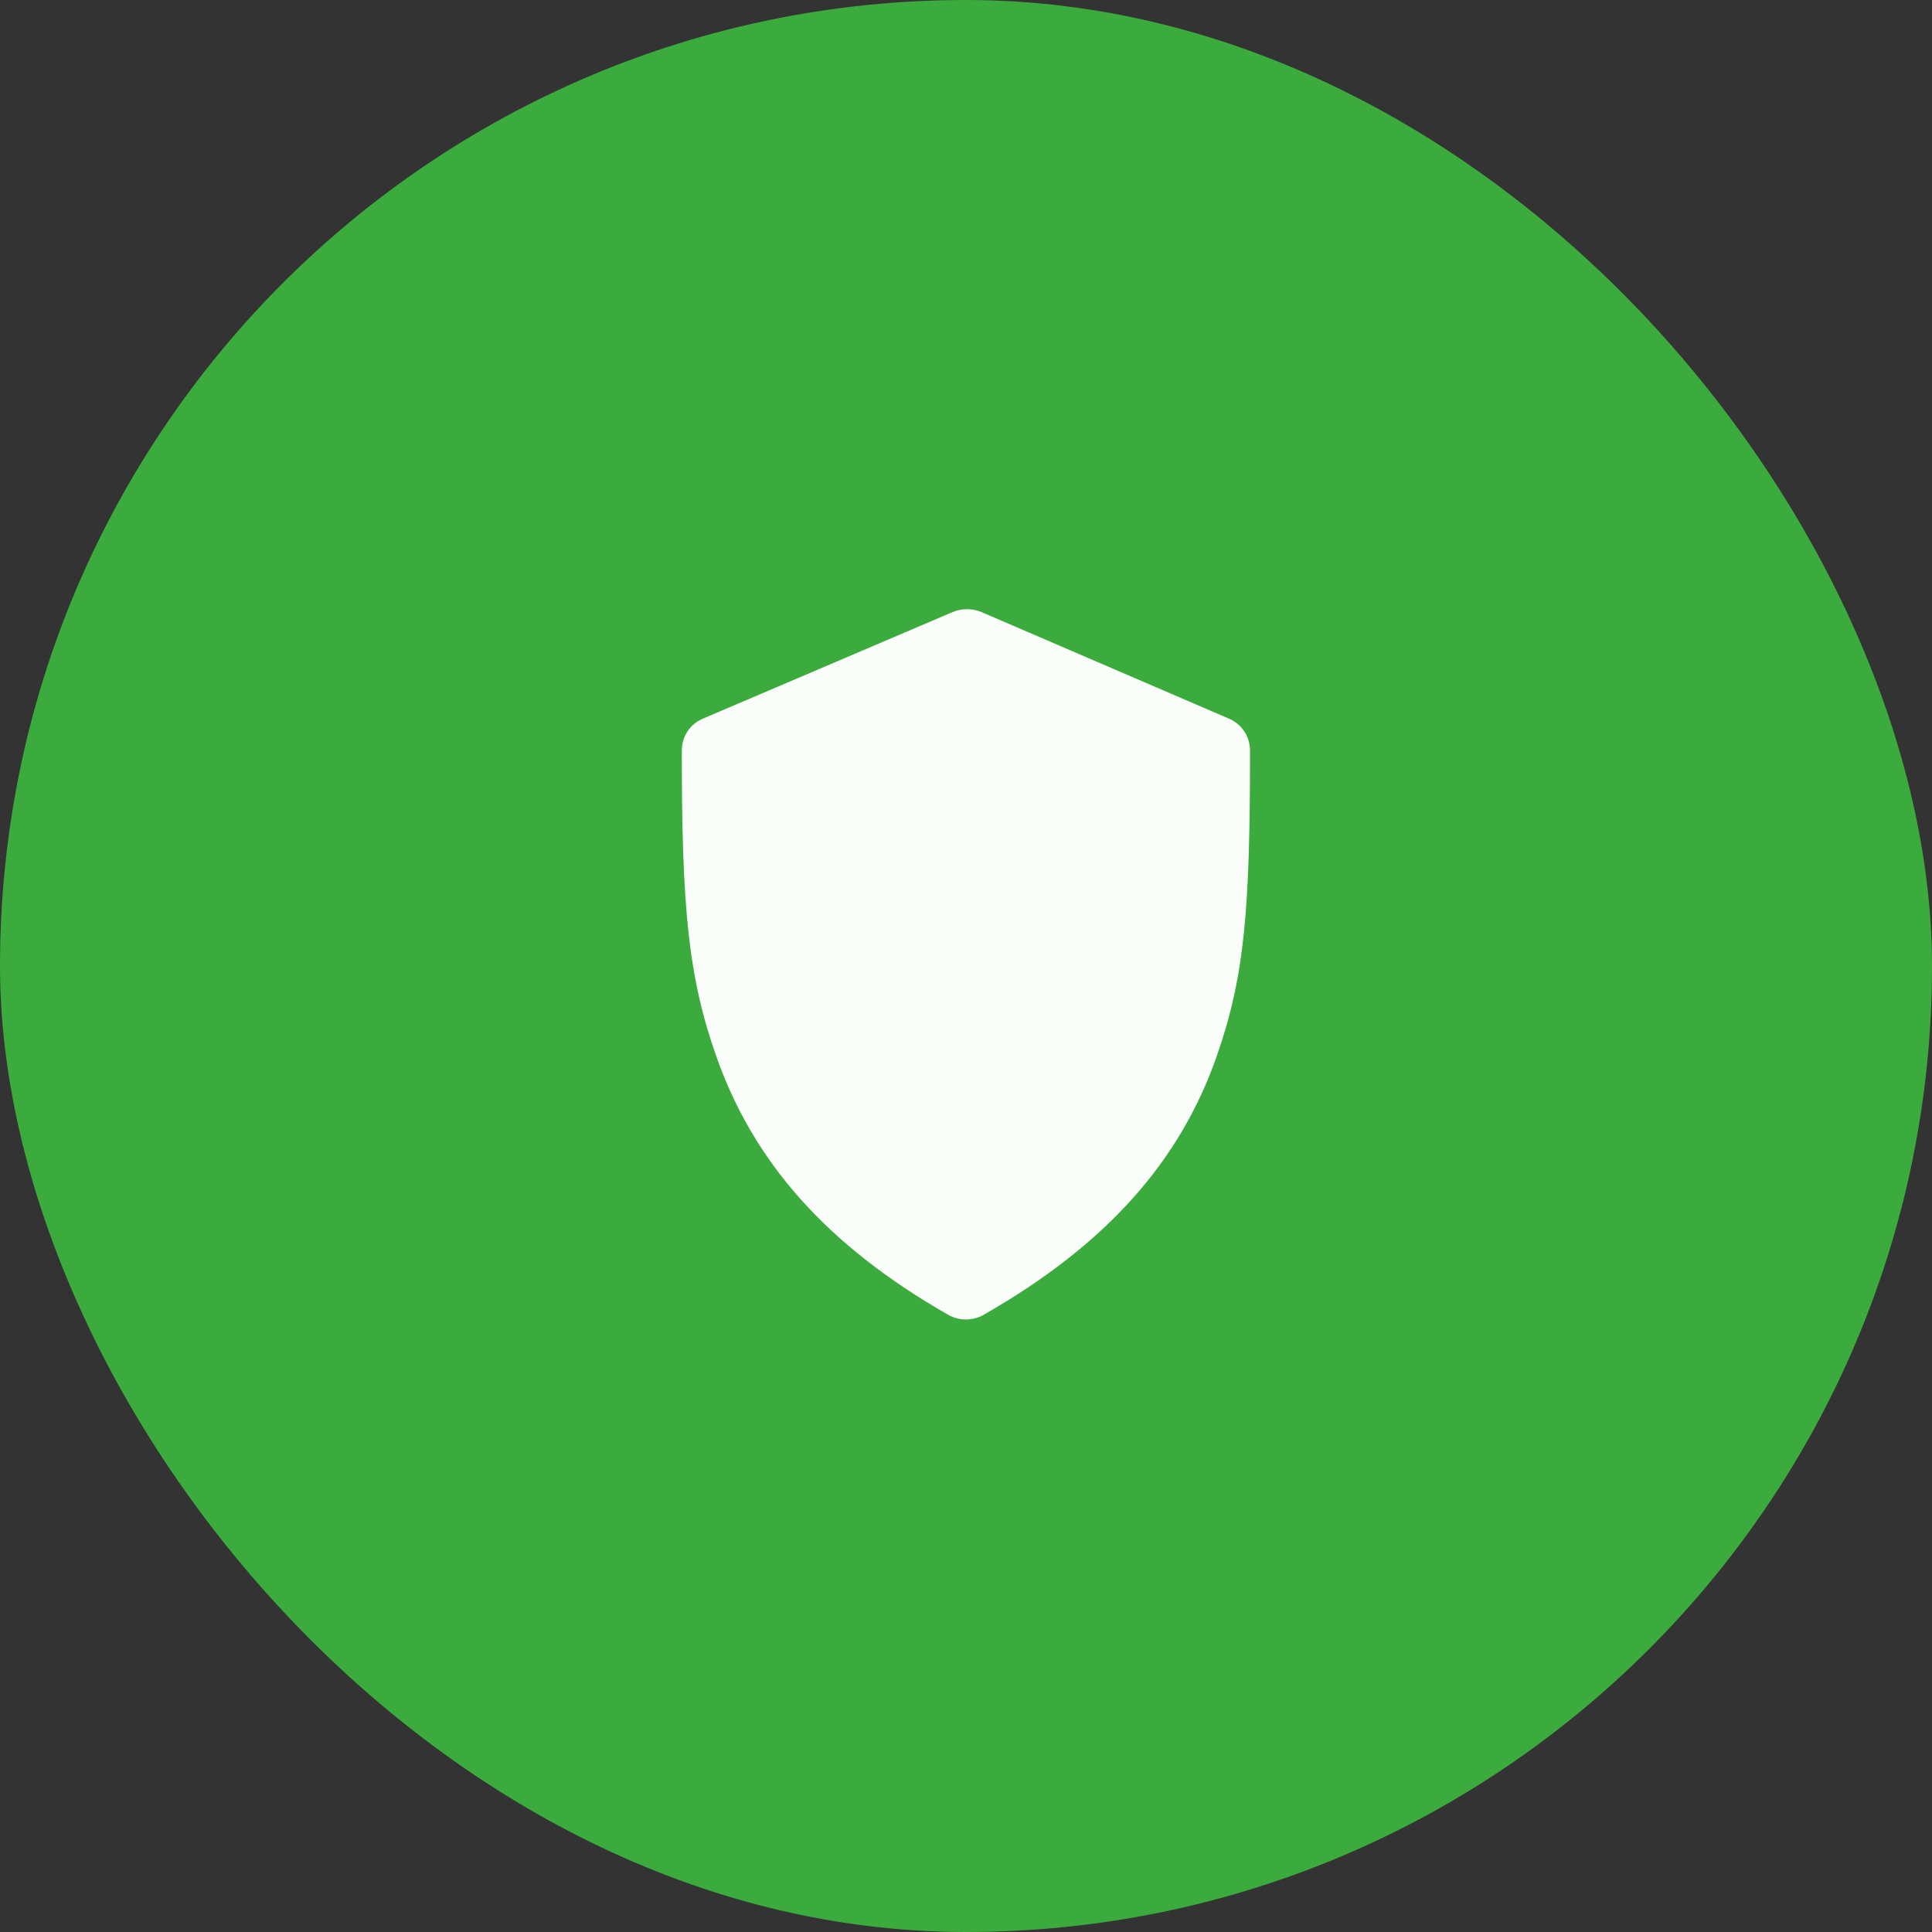
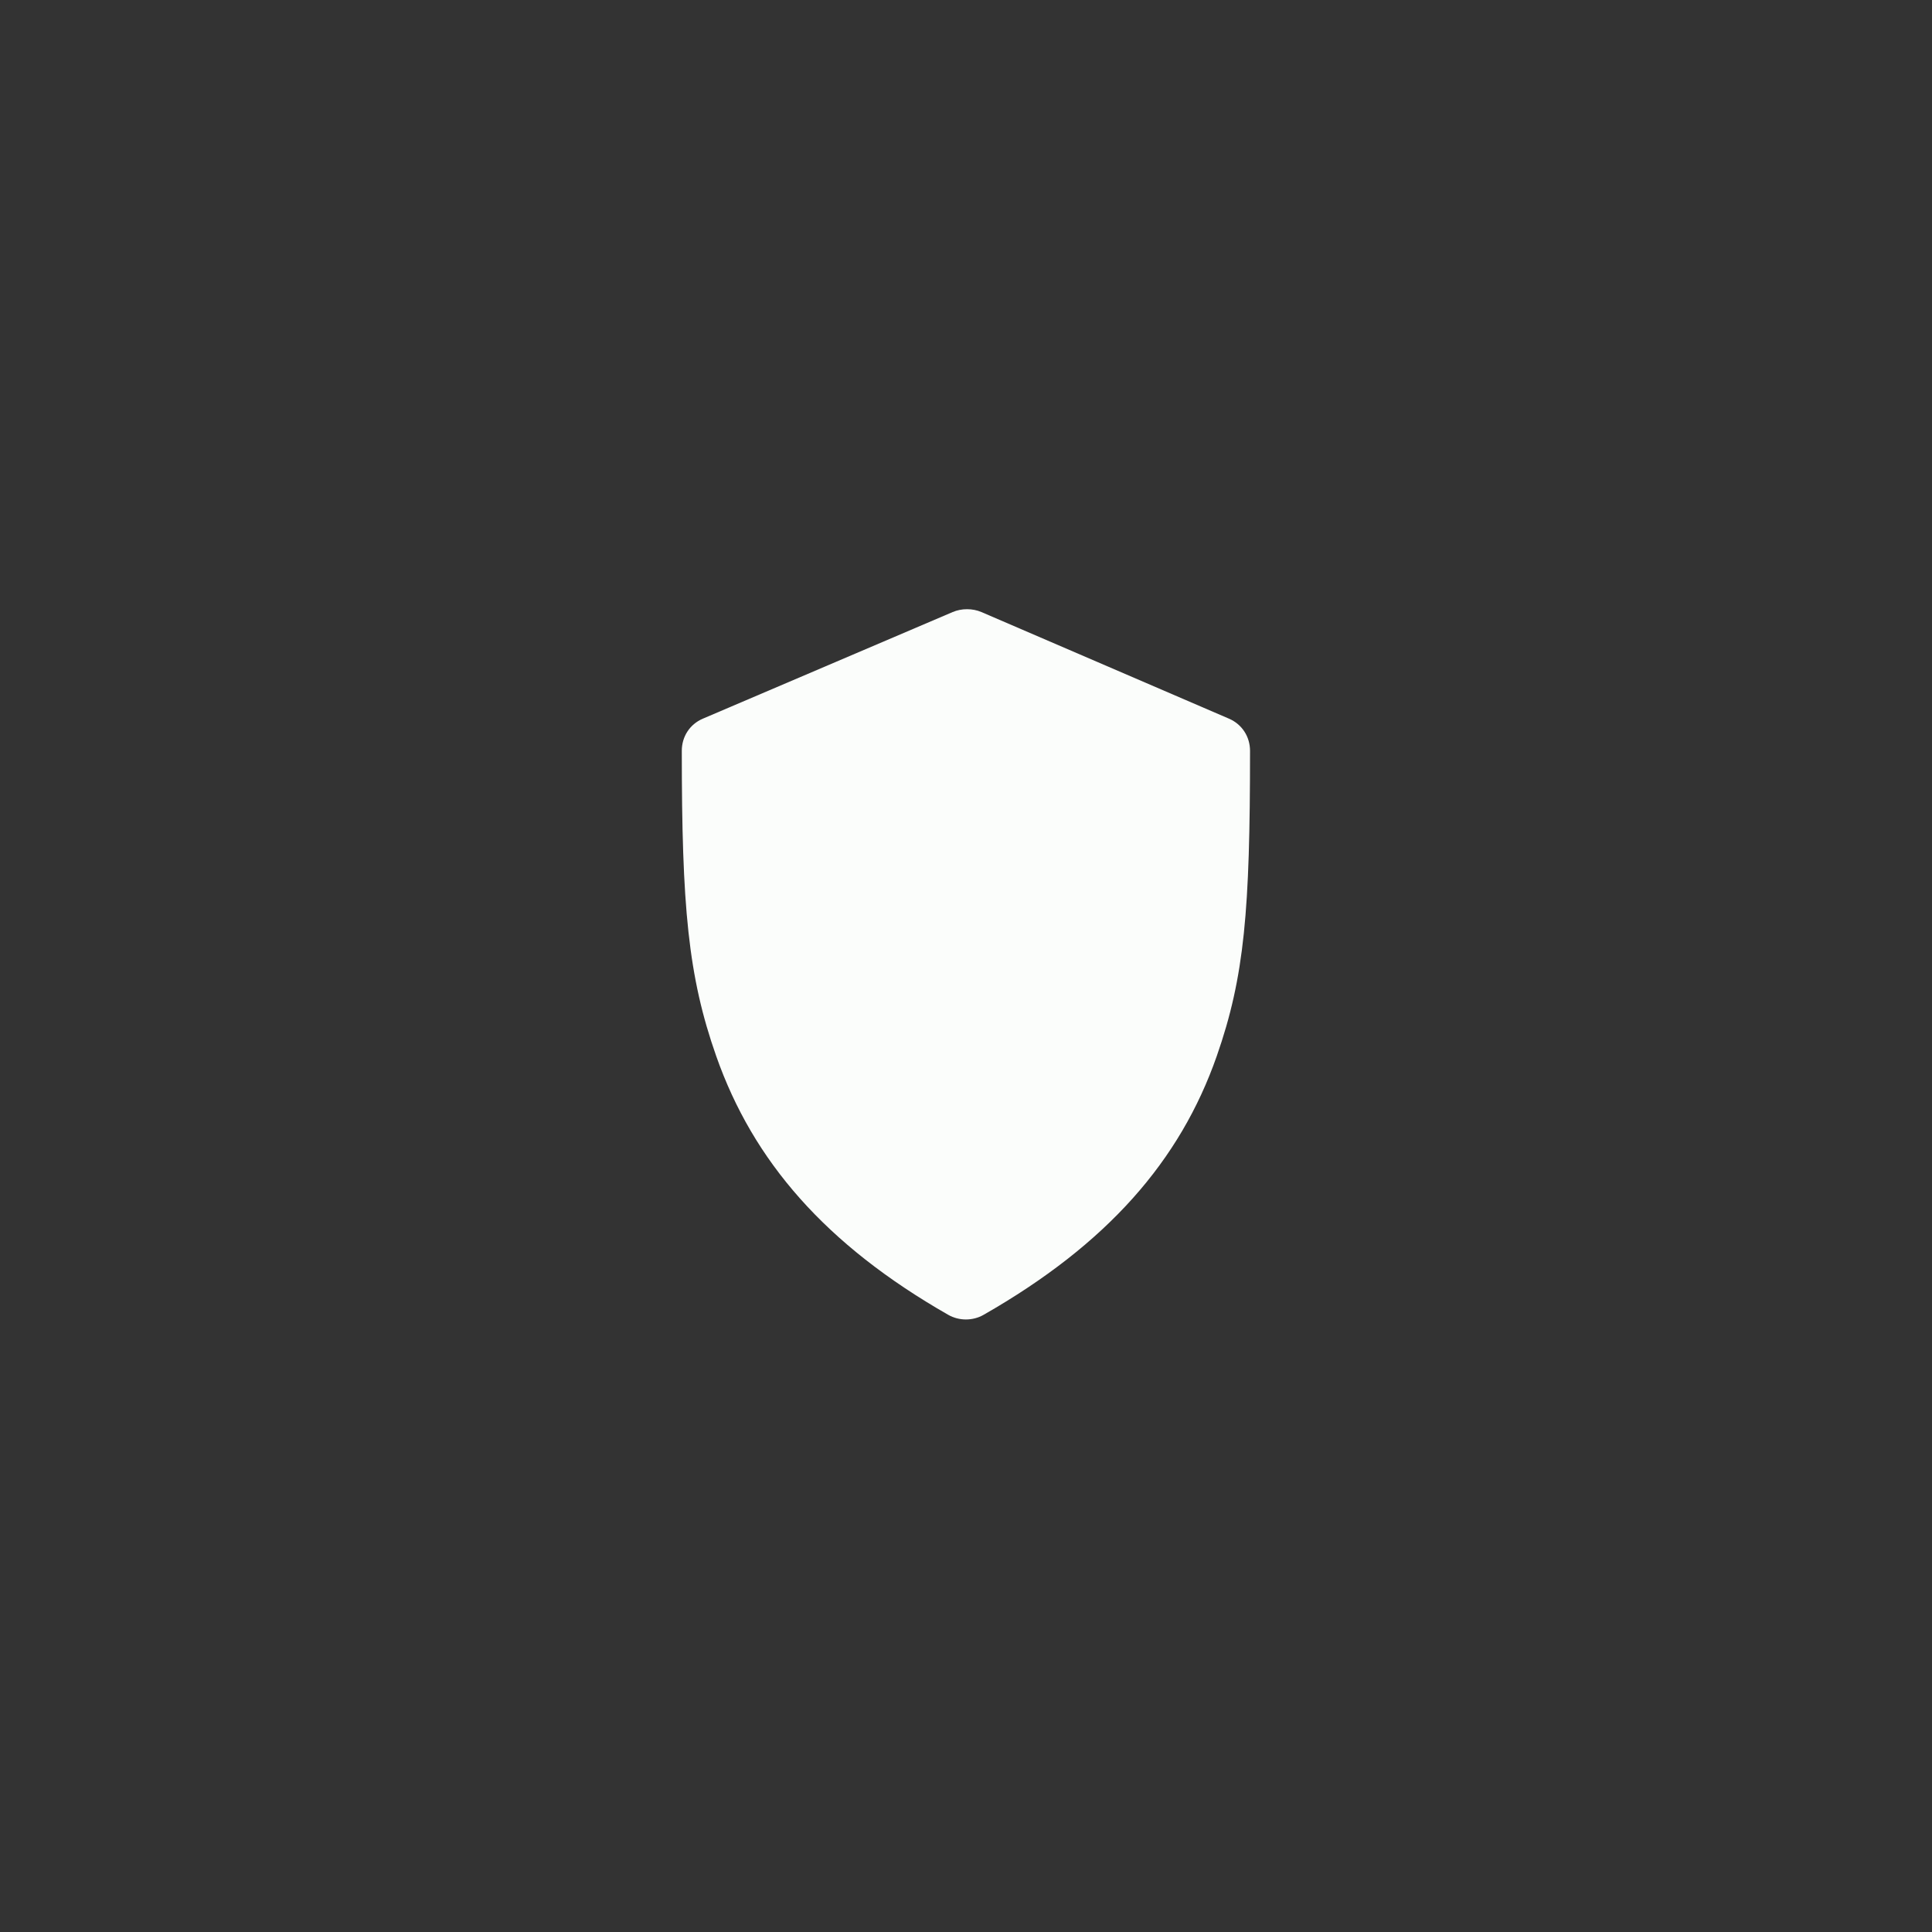
<svg xmlns="http://www.w3.org/2000/svg" width="68" height="68" viewBox="0 0 68 68" fill="none">
  <rect x="0" y="0" width="68" height="68" fill="#333333" stroke="none" />
-   <rect width="68" height="68" rx="34" fill="#3CAB3D" />
  <path d="M33.529 21.543C32.43 22.012 25.837 24.825 24.74 25.294C24.279 25.49 23.997 25.925 23.997 26.427C23.997 31.901 24.216 34.352 25.209 37.173C26.507 40.866 29.057 43.81 33.372 46.276C33.756 46.496 34.239 46.496 34.622 46.276C38.976 43.788 41.537 40.854 42.825 37.173C43.805 34.371 43.997 32.041 43.997 26.427C43.997 25.928 43.714 25.491 43.255 25.294L34.545 21.543C34.23 21.408 33.844 21.408 33.529 21.543Z" fill="#FBFDFB" />
</svg>